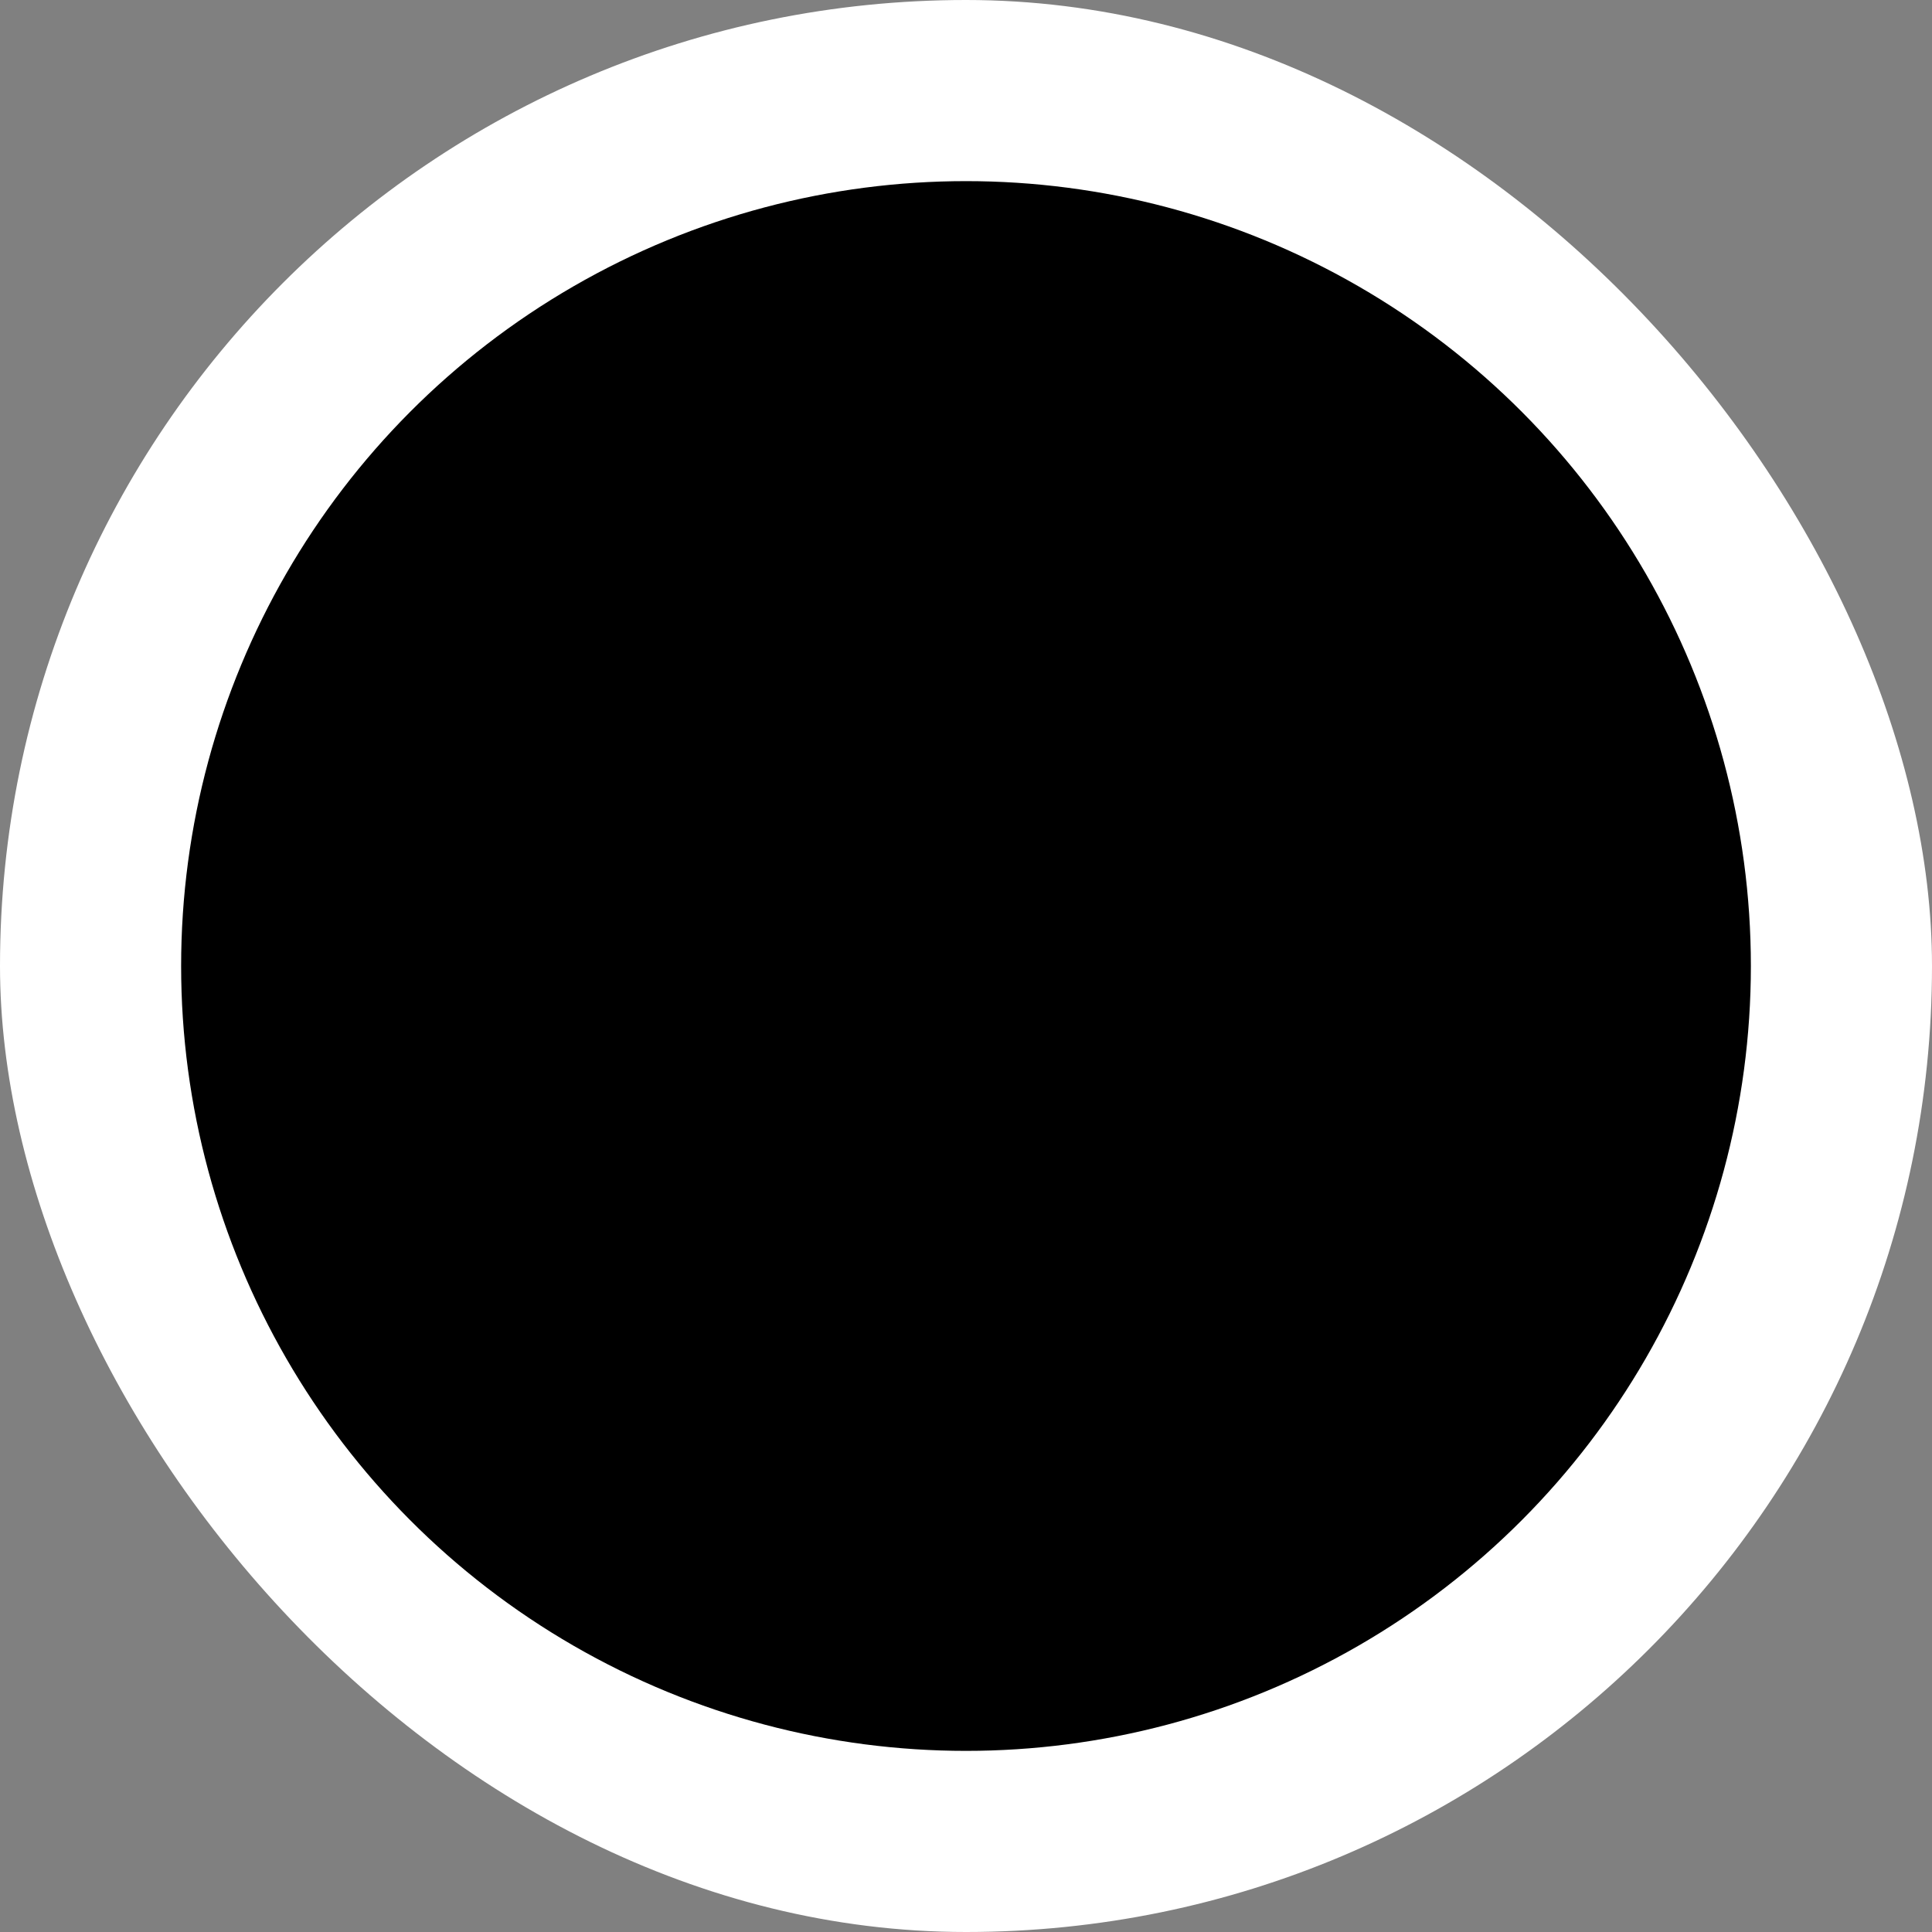
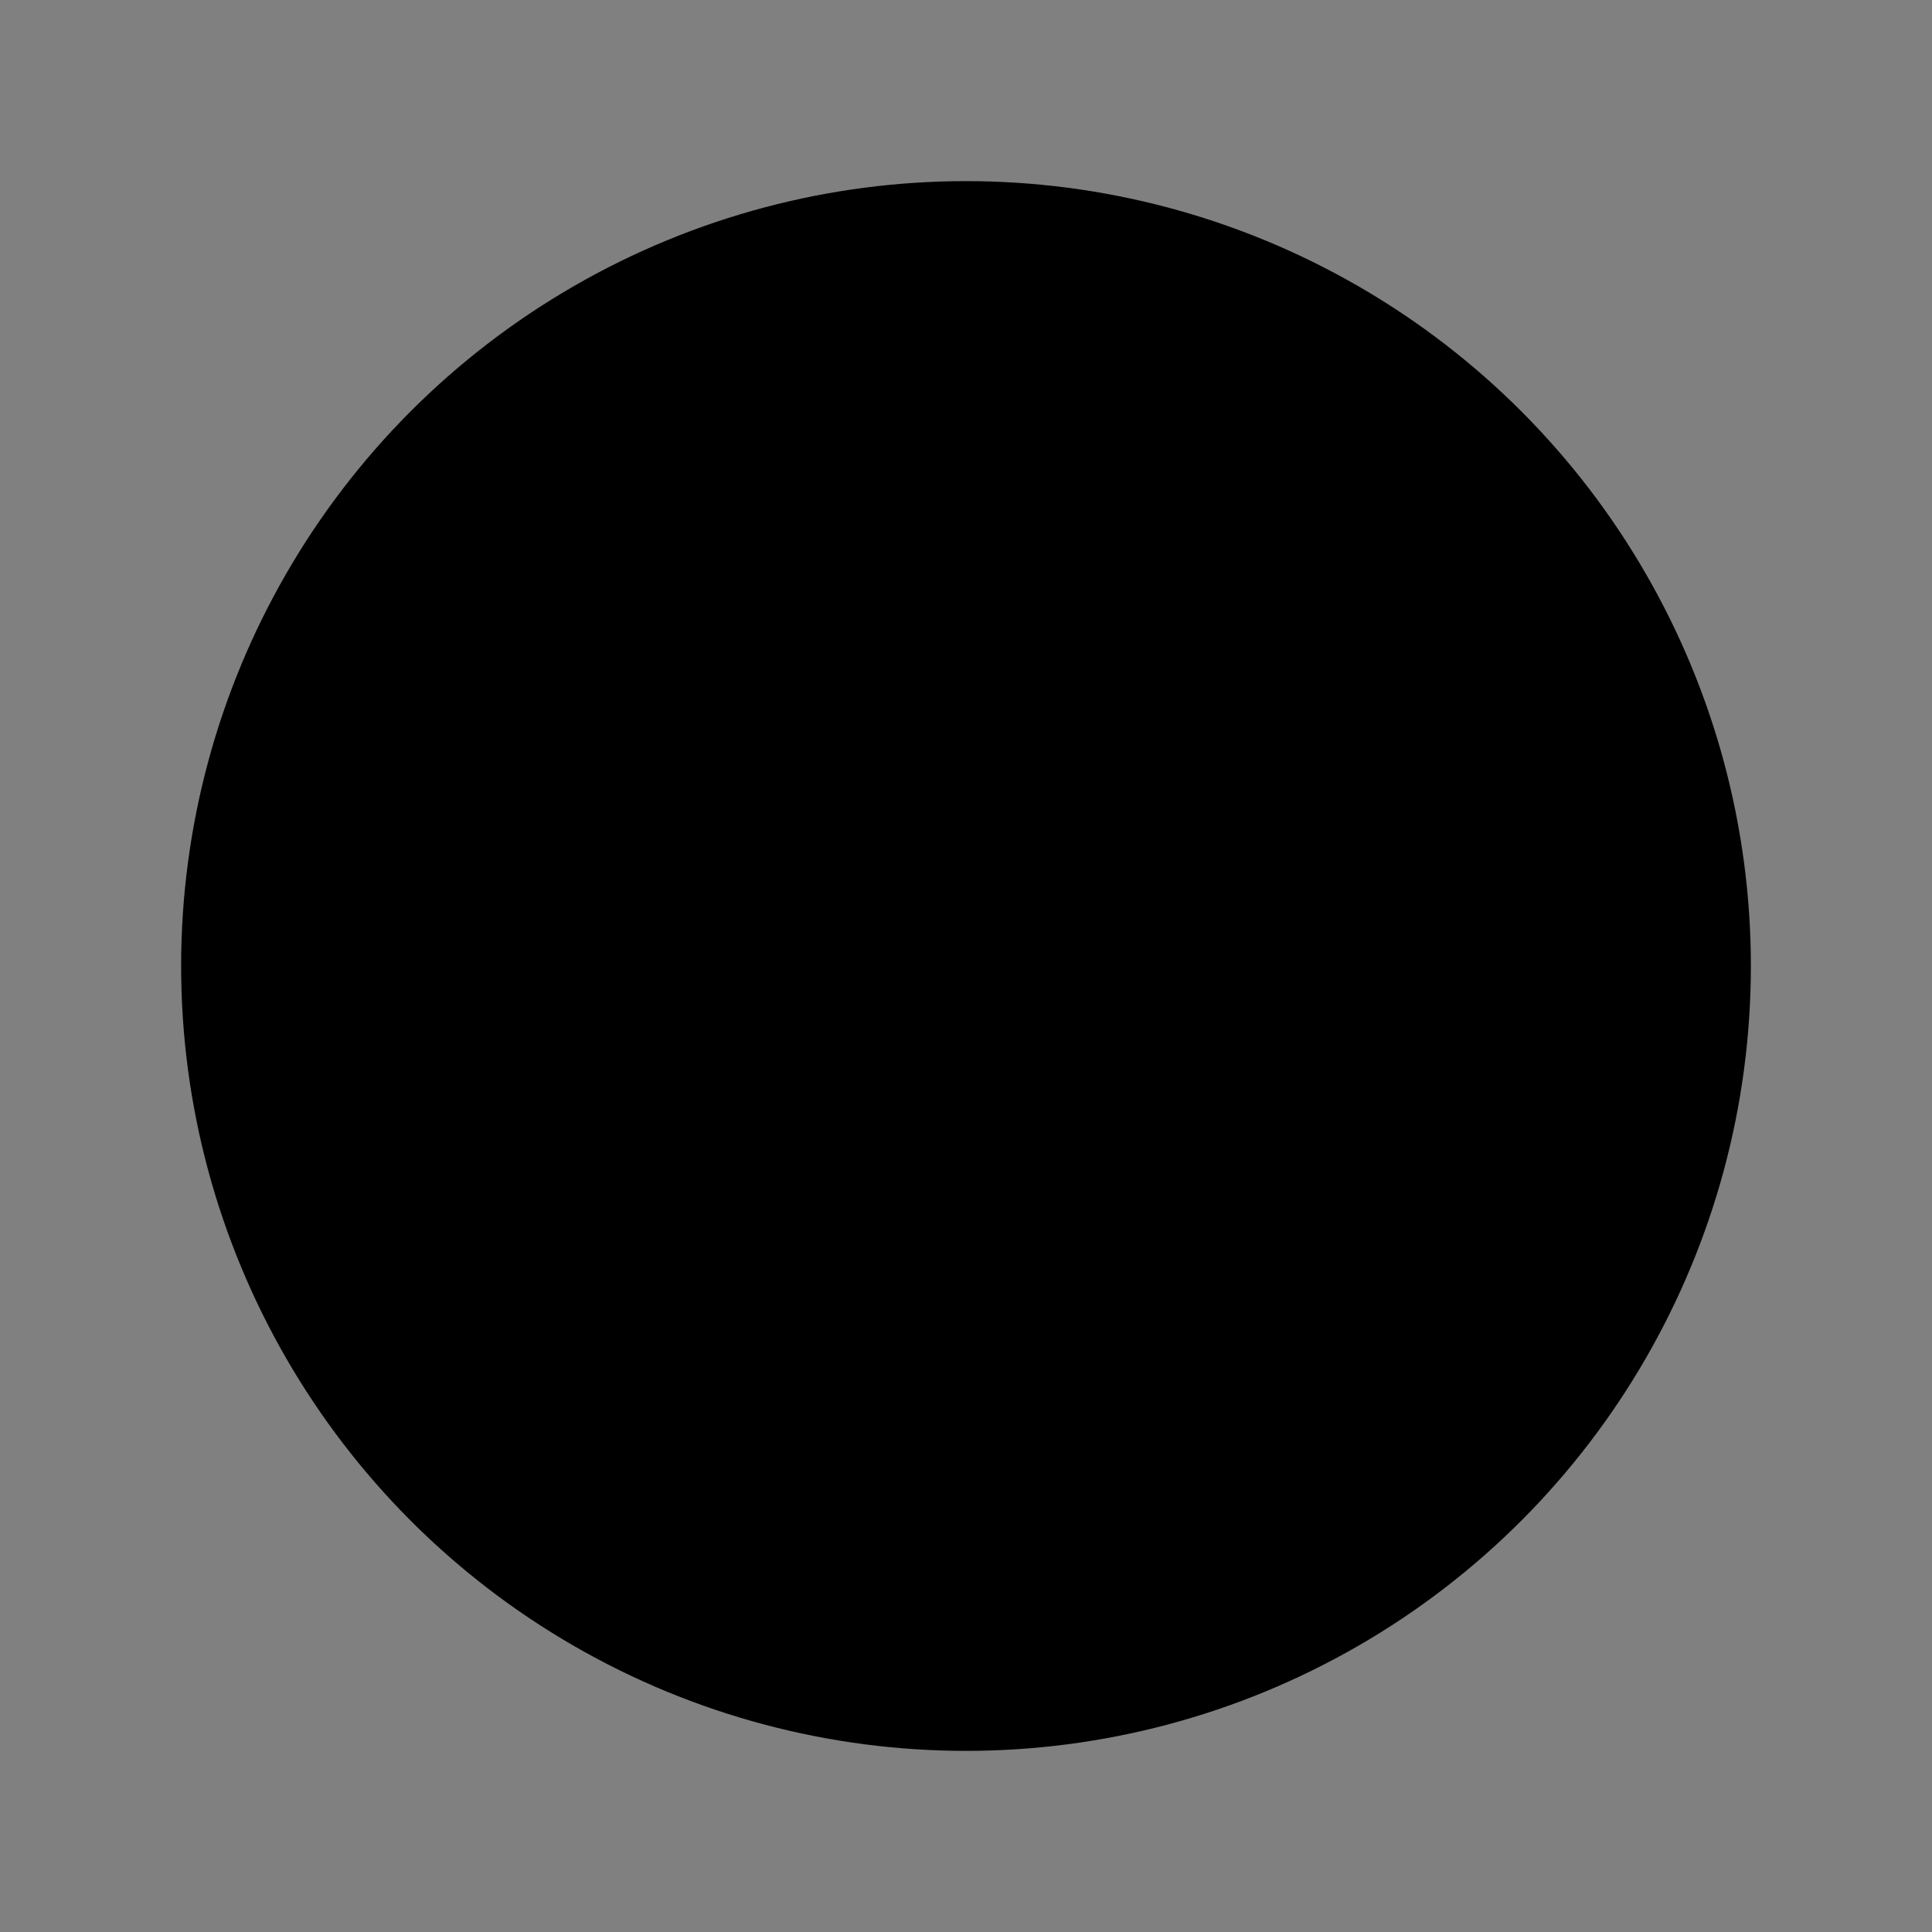
<svg xmlns="http://www.w3.org/2000/svg" width="32" height="32" fill="none">
  <rect width="100%" height="100%" fill="#808080" stroke="none" />
-   <rect width="32" height="32" fill="#fff" rx="16" style="fill:#fff;fill-opacity:1" />
  <circle cx="16" cy="16" r="13" fill="#000" style="fill:#000;fill-opacity:1" />
</svg>